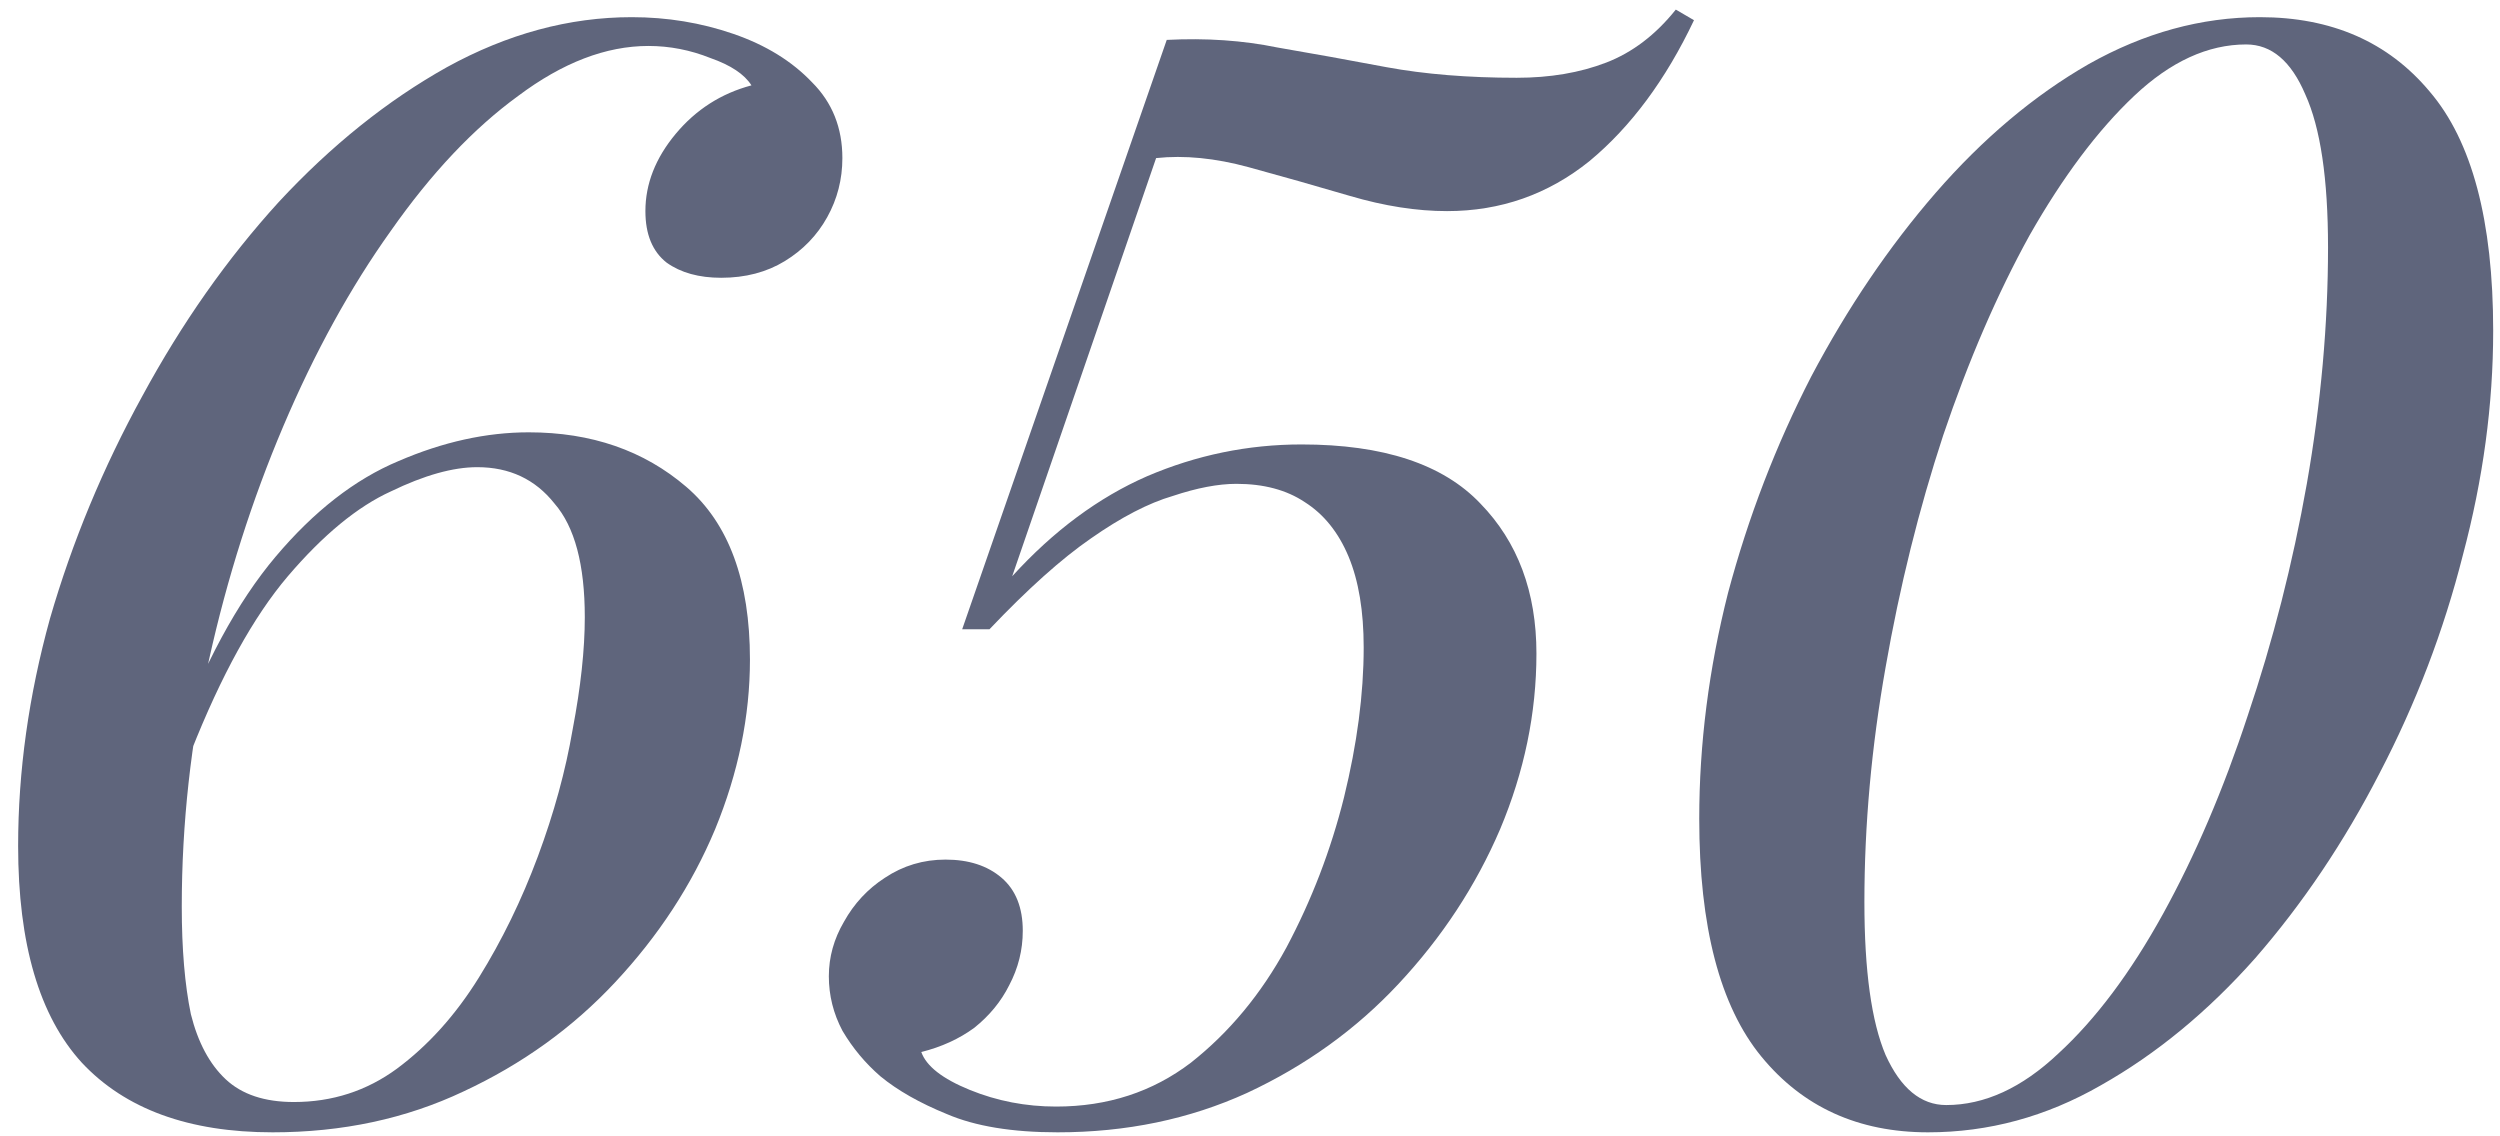
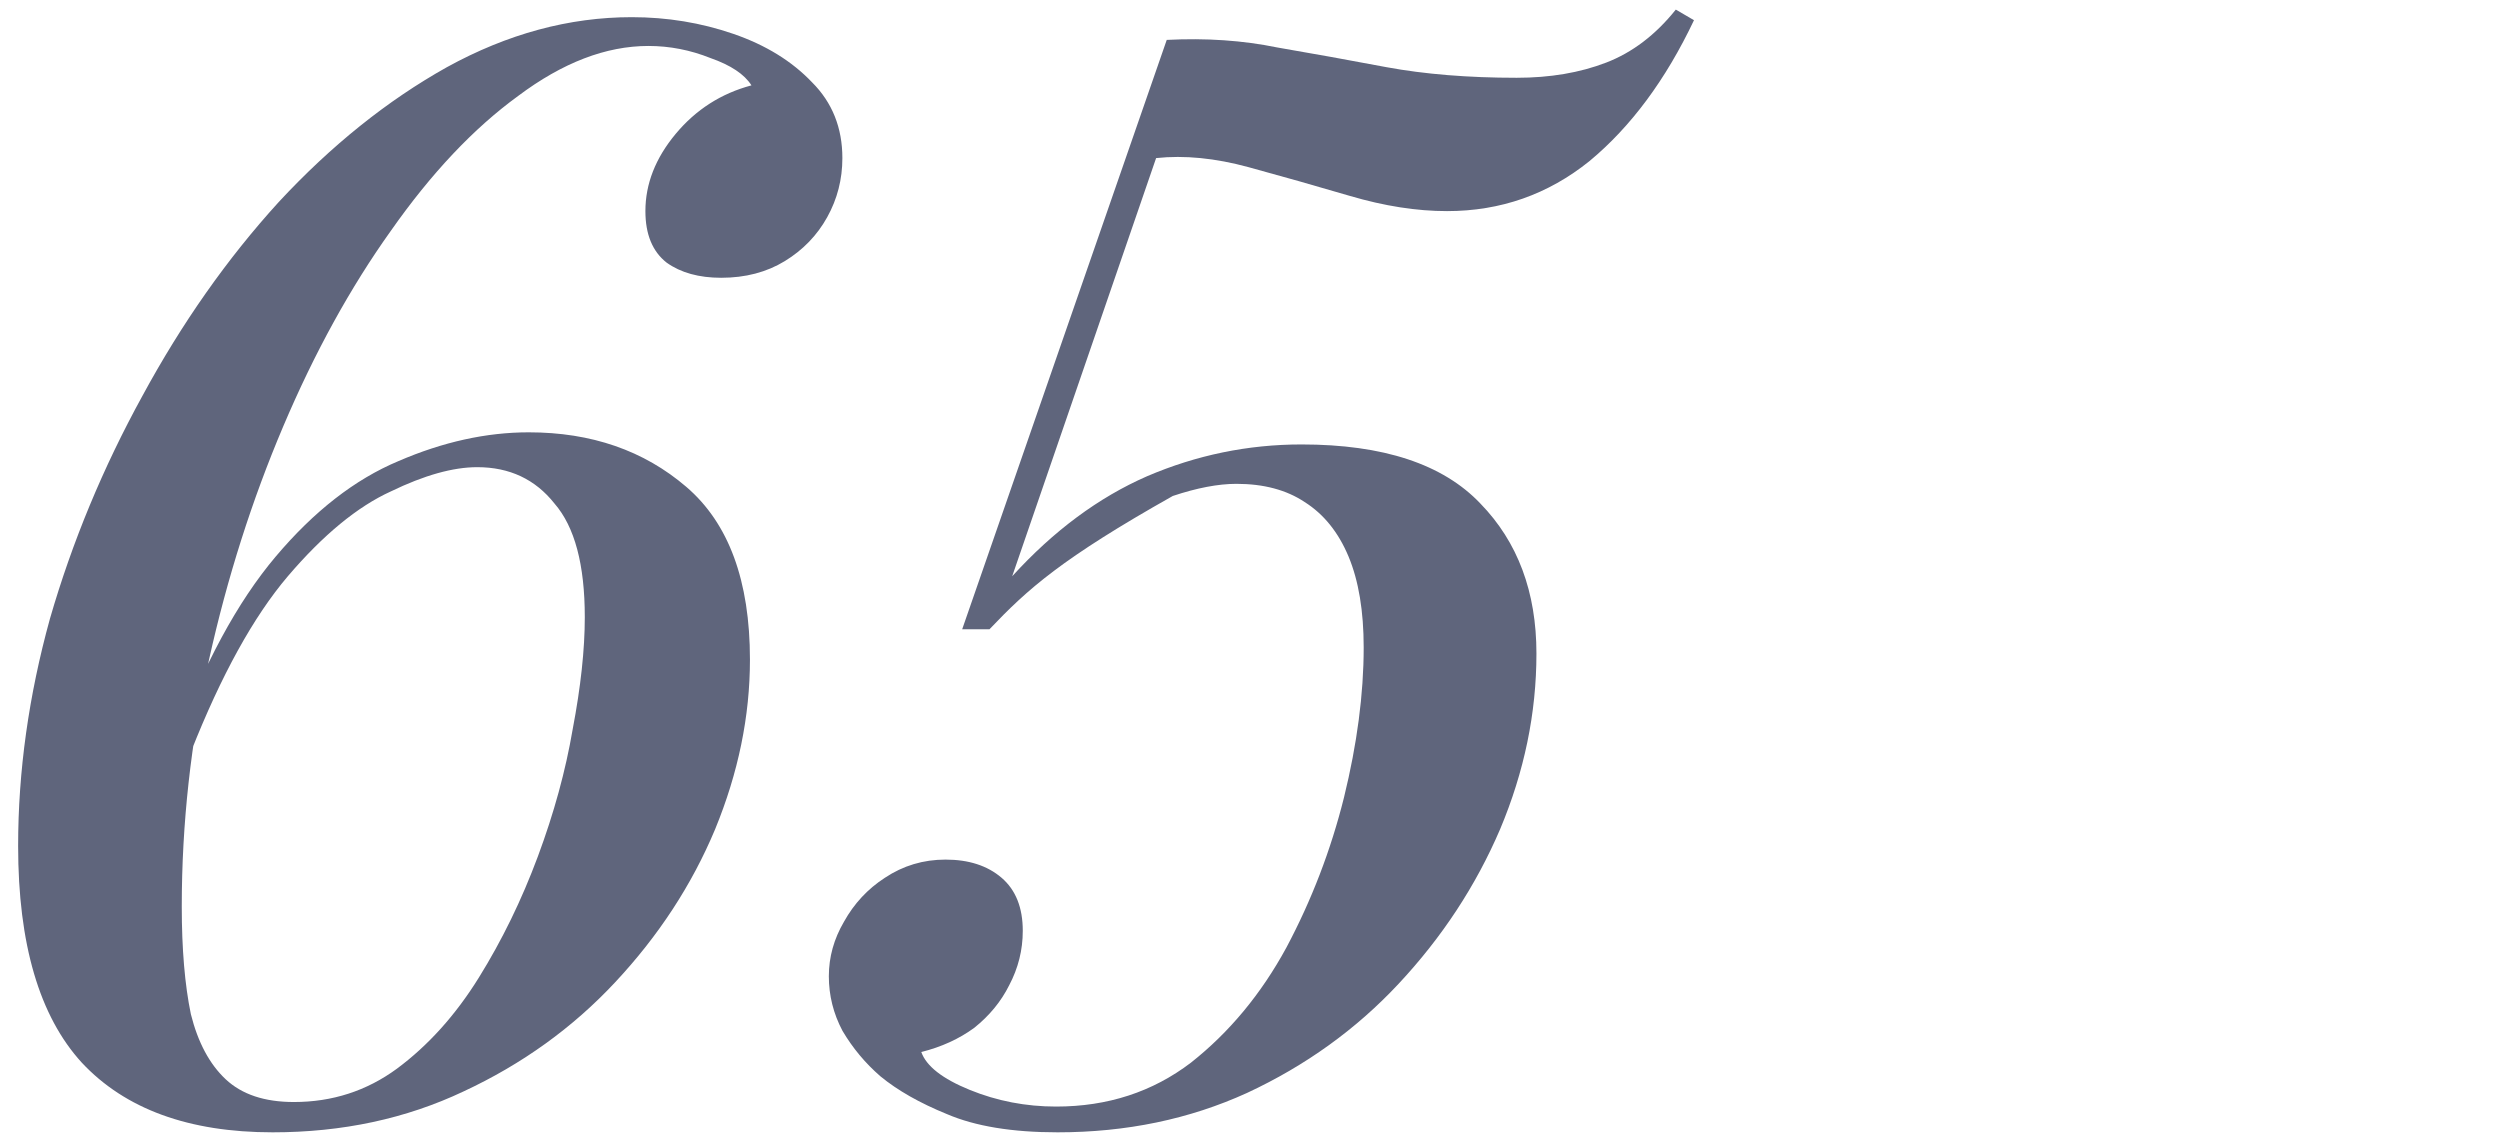
<svg xmlns="http://www.w3.org/2000/svg" width="99" height="45" viewBox="0 0 99 45" fill="none">
  <path d="M25.018 0.68C26.418 0.68 27.758 0.9 29.038 1.34C30.318 1.78 31.358 2.42 32.158 3.26C32.958 4.06 33.358 5.06 33.358 6.26C33.358 7.1 33.158 7.88 32.758 8.6C32.358 9.32 31.798 9.9 31.078 10.34C30.358 10.78 29.518 11 28.558 11C27.678 11 26.958 10.8 26.398 10.4C25.838 9.96 25.558 9.28 25.558 8.36C25.558 7.28 25.958 6.26 26.758 5.3C27.558 4.34 28.558 3.7 29.758 3.38C29.478 2.94 28.938 2.58 28.138 2.3C27.338 1.98 26.518 1.82 25.678 1.82C23.998 1.82 22.278 2.48 20.518 3.8C18.758 5.08 17.078 6.86 15.478 9.14C13.878 11.38 12.458 13.96 11.218 16.88C9.978 19.8 8.998 22.88 8.278 26.12C7.558 29.36 7.198 32.62 7.198 35.9C7.198 37.58 7.318 39 7.558 40.16C7.838 41.28 8.298 42.14 8.938 42.74C9.578 43.34 10.478 43.64 11.638 43.64C13.158 43.64 14.518 43.2 15.718 42.32C16.958 41.4 18.038 40.2 18.958 38.72C19.878 37.24 20.658 35.64 21.298 33.92C21.938 32.2 22.398 30.52 22.678 28.88C22.998 27.2 23.158 25.72 23.158 24.44C23.158 22.36 22.758 20.86 21.958 19.94C21.198 18.98 20.178 18.5 18.898 18.5C17.938 18.5 16.798 18.82 15.478 19.46C14.158 20.06 12.798 21.18 11.398 22.82C10.038 24.42 8.758 26.74 7.558 29.78L6.898 29.48C8.058 26.32 9.398 23.84 10.918 22.04C12.438 20.24 14.058 18.98 15.778 18.26C17.538 17.5 19.258 17.12 20.938 17.12C23.418 17.12 25.498 17.84 27.178 19.28C28.858 20.72 29.698 23 29.698 26.12C29.698 28.36 29.238 30.6 28.318 32.84C27.398 35.04 26.078 37.06 24.358 38.9C22.678 40.7 20.678 42.14 18.358 43.22C16.078 44.3 13.558 44.84 10.798 44.84C7.478 44.84 4.958 43.92 3.238 42.08C1.558 40.24 0.718 37.38 0.718 33.5C0.718 30.54 1.138 27.54 1.978 24.5C2.858 21.46 4.078 18.52 5.638 15.68C7.198 12.8 8.998 10.24 11.038 8C13.118 5.76 15.338 3.98 17.698 2.66C20.098 1.34 22.538 0.68 25.018 0.68Z" fill="#5F657C" />
-   <path d="M66.362 0.38L67.082 0.8C65.963 3.16 64.582 5.02 62.943 6.38C61.303 7.7 59.422 8.36 57.303 8.36C56.102 8.36 54.822 8.16 53.462 7.76C52.102 7.36 50.763 6.98 49.443 6.62C48.123 6.26 46.903 6.14 45.782 6.26L40.083 22.82C41.722 21.02 43.502 19.7 45.422 18.86C47.383 18.02 49.422 17.6 51.542 17.6C54.782 17.6 57.142 18.38 58.623 19.94C60.102 21.46 60.843 23.44 60.843 25.88C60.843 28.24 60.362 30.56 59.403 32.84C58.443 35.08 57.102 37.12 55.383 38.96C53.703 40.76 51.703 42.2 49.383 43.28C47.102 44.32 44.602 44.84 41.883 44.84C40.083 44.84 38.623 44.6 37.502 44.12C36.422 43.68 35.542 43.18 34.862 42.62C34.263 42.1 33.763 41.5 33.362 40.82C33.002 40.14 32.822 39.42 32.822 38.66C32.822 37.9 33.023 37.18 33.422 36.5C33.822 35.78 34.362 35.2 35.042 34.76C35.763 34.28 36.562 34.04 37.443 34.04C38.362 34.04 39.102 34.28 39.663 34.76C40.222 35.24 40.502 35.94 40.502 36.86C40.502 37.62 40.322 38.34 39.962 39.02C39.642 39.66 39.182 40.22 38.583 40.7C37.983 41.14 37.282 41.46 36.483 41.66C36.682 42.22 37.322 42.72 38.403 43.16C39.483 43.6 40.623 43.82 41.822 43.82C43.862 43.82 45.642 43.24 47.163 42.08C48.682 40.88 49.943 39.36 50.943 37.52C51.943 35.64 52.703 33.66 53.222 31.58C53.742 29.46 54.002 27.48 54.002 25.64C54.002 24.2 53.803 23 53.403 22.04C53.002 21.08 52.422 20.36 51.663 19.88C50.943 19.4 50.042 19.16 48.962 19.16C48.242 19.16 47.403 19.32 46.443 19.64C45.483 19.92 44.403 20.48 43.203 21.32C42.042 22.12 40.703 23.32 39.182 24.92H38.102L46.203 1.58C47.763 1.5 49.222 1.6 50.583 1.88C51.983 2.12 53.422 2.38 54.903 2.66C56.422 2.94 58.142 3.08 60.062 3.08C61.383 3.08 62.562 2.88 63.602 2.48C64.642 2.08 65.562 1.38 66.362 0.38Z" fill="#5F657C" />
-   <path d="M89.49 0.68C92.33 0.68 94.57 1.66 96.21 3.62C97.89 5.58 98.73 8.74 98.73 13.1C98.73 16.02 98.33 18.98 97.53 21.98C96.77 24.98 95.67 27.86 94.23 30.62C92.83 33.34 91.19 35.78 89.31 37.94C87.43 40.06 85.39 41.74 83.19 42.98C81.03 44.22 78.75 44.84 76.35 44.84C73.59 44.84 71.39 43.84 69.75 41.84C68.11 39.84 67.29 36.7 67.29 32.42C67.29 29.46 67.67 26.48 68.43 23.48C69.23 20.48 70.33 17.62 71.73 14.9C73.17 12.18 74.81 9.76 76.65 7.64C78.53 5.48 80.55 3.78 82.71 2.54C84.91 1.3 87.17 0.68 89.49 0.68ZM88.95 1.76C87.43 1.76 85.95 2.44 84.51 3.8C83.07 5.16 81.69 7 80.37 9.32C79.09 11.64 77.95 14.28 76.95 17.24C75.99 20.16 75.23 23.22 74.67 26.42C74.11 29.58 73.83 32.68 73.83 35.72C73.83 38.44 74.11 40.46 74.67 41.78C75.27 43.1 76.07 43.76 77.07 43.76C78.59 43.76 80.07 43.08 81.51 41.72C82.99 40.36 84.37 38.52 85.65 36.2C86.93 33.88 88.05 31.26 89.01 28.34C90.01 25.38 90.79 22.32 91.35 19.16C91.91 15.96 92.19 12.84 92.19 9.8C92.19 7.08 91.89 5.06 91.29 3.74C90.73 2.42 89.95 1.76 88.95 1.76Z" fill="#5F657C" />
+   <path d="M66.362 0.38L67.082 0.8C65.963 3.16 64.582 5.02 62.943 6.38C61.303 7.7 59.422 8.36 57.303 8.36C56.102 8.36 54.822 8.16 53.462 7.76C52.102 7.36 50.763 6.98 49.443 6.62C48.123 6.26 46.903 6.14 45.782 6.26L40.083 22.82C41.722 21.02 43.502 19.7 45.422 18.86C47.383 18.02 49.422 17.6 51.542 17.6C54.782 17.6 57.142 18.38 58.623 19.94C60.102 21.46 60.843 23.44 60.843 25.88C60.843 28.24 60.362 30.56 59.403 32.84C58.443 35.08 57.102 37.12 55.383 38.96C53.703 40.76 51.703 42.2 49.383 43.28C47.102 44.32 44.602 44.84 41.883 44.84C40.083 44.84 38.623 44.6 37.502 44.12C36.422 43.68 35.542 43.18 34.862 42.62C34.263 42.1 33.763 41.5 33.362 40.82C33.002 40.14 32.822 39.42 32.822 38.66C32.822 37.9 33.023 37.18 33.422 36.5C33.822 35.78 34.362 35.2 35.042 34.76C35.763 34.28 36.562 34.04 37.443 34.04C38.362 34.04 39.102 34.28 39.663 34.76C40.222 35.24 40.502 35.94 40.502 36.86C40.502 37.62 40.322 38.34 39.962 39.02C39.642 39.66 39.182 40.22 38.583 40.7C37.983 41.14 37.282 41.46 36.483 41.66C36.682 42.22 37.322 42.72 38.403 43.16C39.483 43.6 40.623 43.82 41.822 43.82C43.862 43.82 45.642 43.24 47.163 42.08C48.682 40.88 49.943 39.36 50.943 37.52C51.943 35.64 52.703 33.66 53.222 31.58C53.742 29.46 54.002 27.48 54.002 25.64C54.002 24.2 53.803 23 53.403 22.04C53.002 21.08 52.422 20.36 51.663 19.88C50.943 19.4 50.042 19.16 48.962 19.16C48.242 19.16 47.403 19.32 46.443 19.64C42.042 22.12 40.703 23.32 39.182 24.92H38.102L46.203 1.58C47.763 1.5 49.222 1.6 50.583 1.88C51.983 2.12 53.422 2.38 54.903 2.66C56.422 2.94 58.142 3.08 60.062 3.08C61.383 3.08 62.562 2.88 63.602 2.48C64.642 2.08 65.562 1.38 66.362 0.38Z" fill="#5F657C" />
</svg>